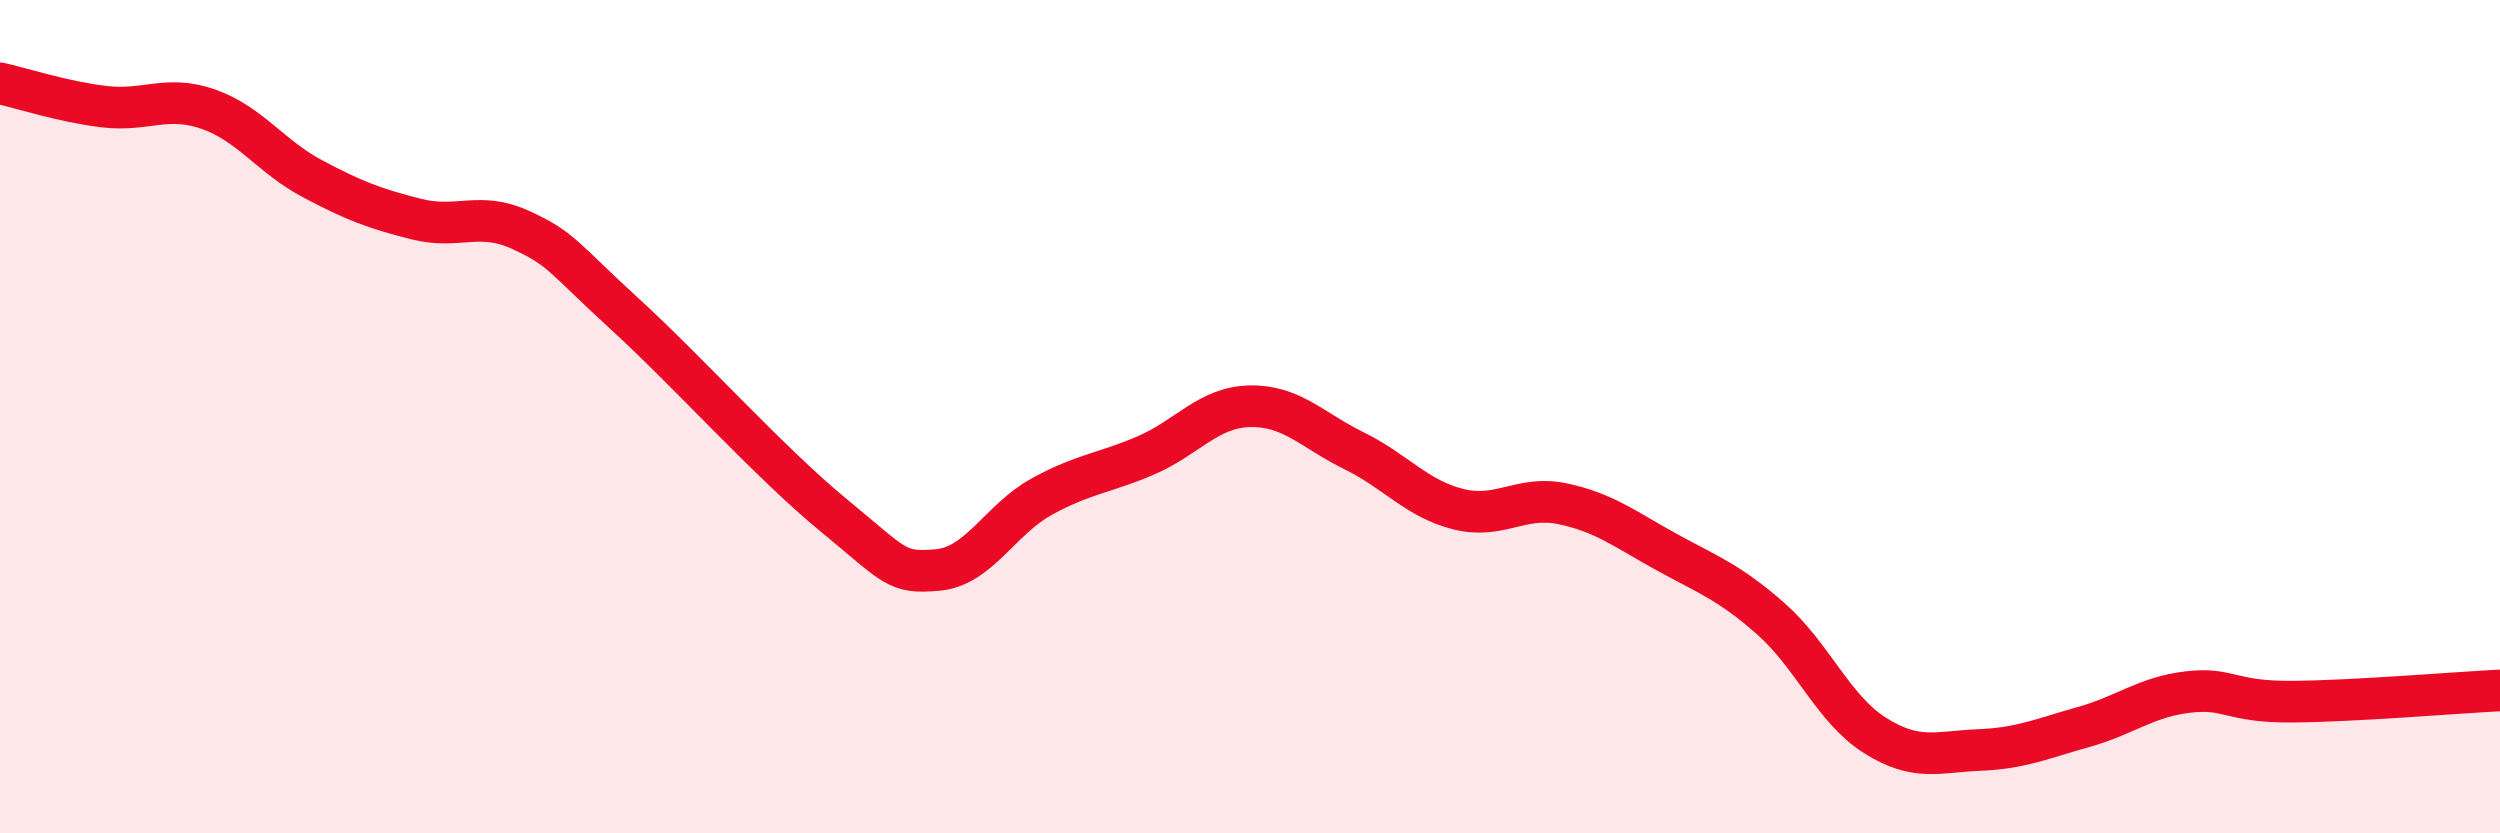
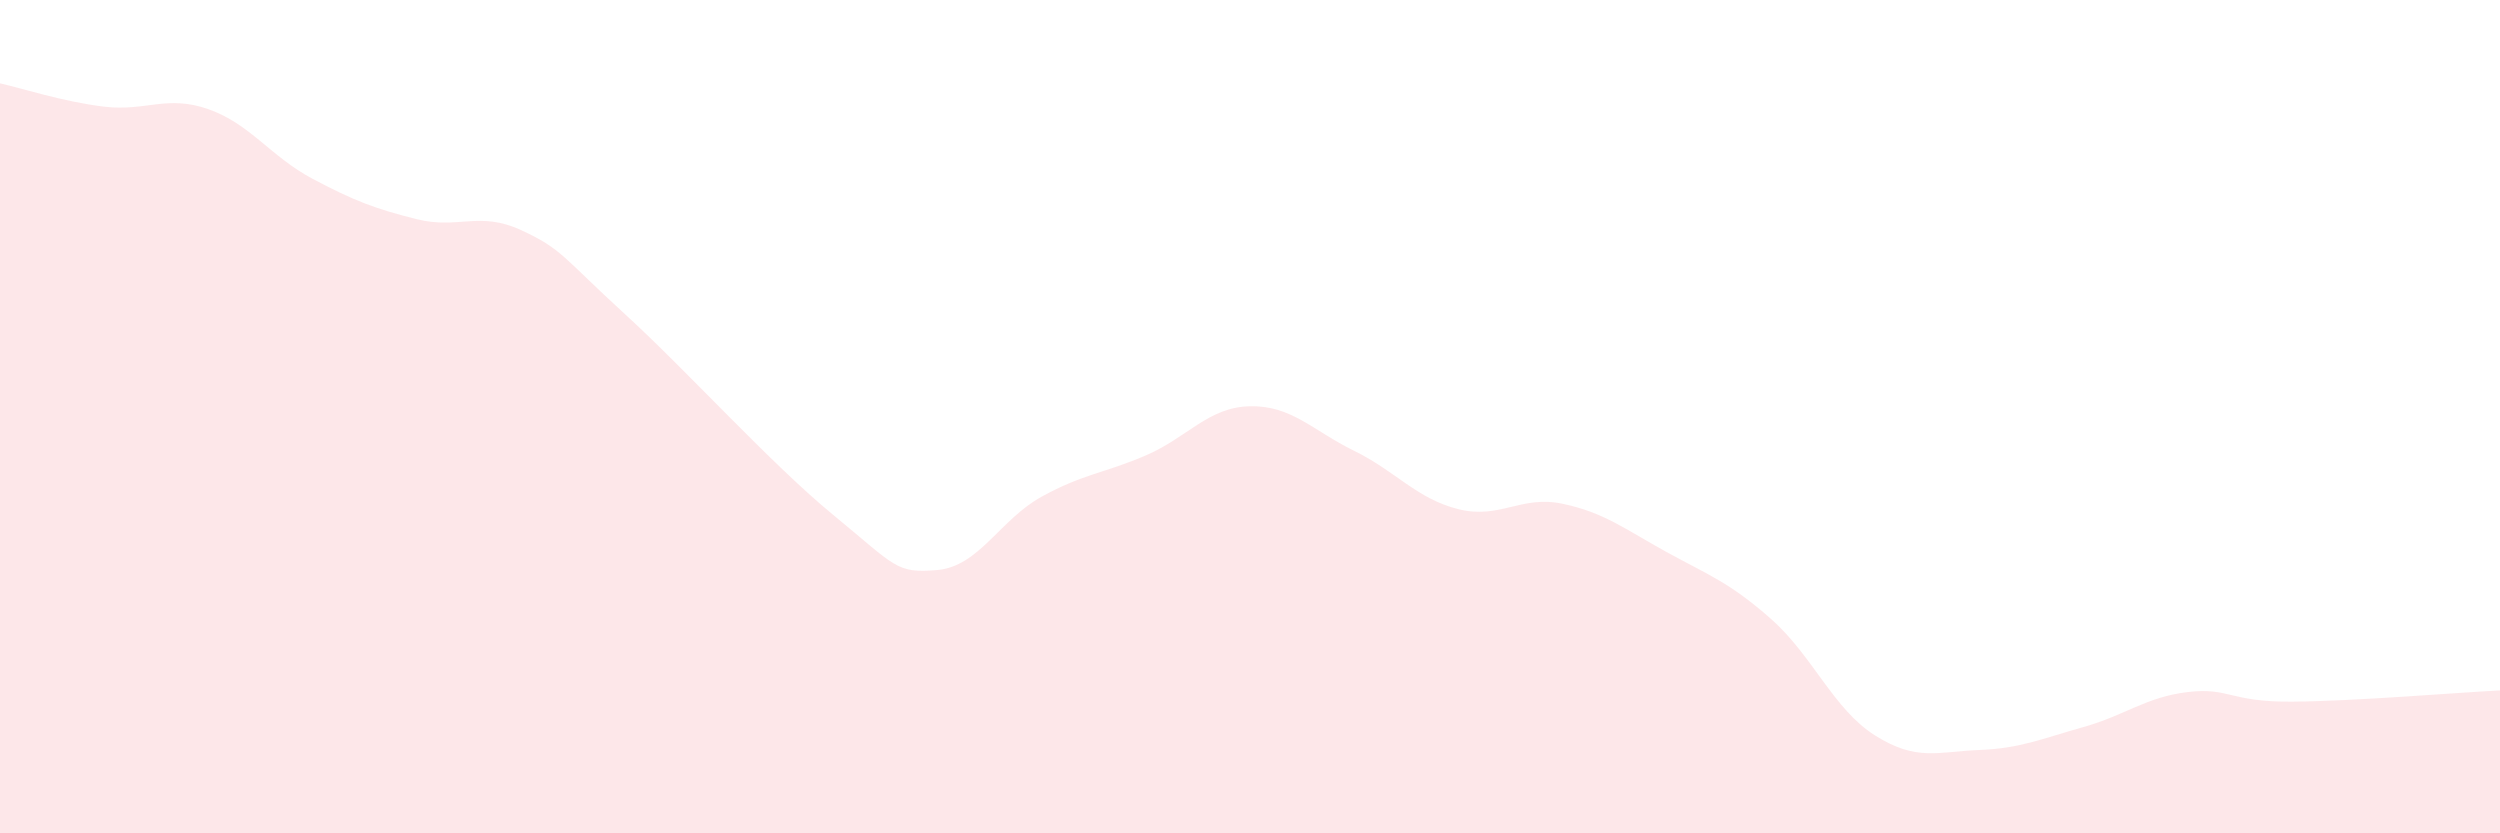
<svg xmlns="http://www.w3.org/2000/svg" width="60" height="20" viewBox="0 0 60 20">
-   <path d="M 0,2 C 0.5,2.11 1.5,2.44 2.5,2.56 C 3.5,2.68 4,2.27 5,2.62 C 6,2.97 6.5,3.76 7.5,4.29 C 8.5,4.82 9,5.01 10,5.26 C 11,5.51 11.5,5.06 12.5,5.52 C 13.5,5.98 13.5,6.17 15,7.54 C 16.5,8.91 18.5,11.13 20,12.36 C 21.5,13.59 21.5,13.77 22.5,13.68 C 23.5,13.59 24,12.47 25,11.92 C 26,11.37 26.5,11.36 27.5,10.93 C 28.5,10.5 29,9.77 30,9.75 C 31,9.73 31.5,10.33 32.5,10.82 C 33.5,11.31 34,11.97 35,12.22 C 36,12.47 36.5,11.88 37.5,12.09 C 38.5,12.3 39,12.7 40,13.25 C 41,13.8 41.5,13.97 42.5,14.85 C 43.5,15.73 44,17.02 45,17.65 C 46,18.28 46.5,18.04 47.5,18 C 48.5,17.96 49,17.73 50,17.45 C 51,17.17 51.5,16.73 52.5,16.61 C 53.5,16.49 53.5,16.85 55,16.84 C 56.5,16.83 59,16.62 60,16.57L60 20L0 20Z" fill="#EB0A25" opacity="0.1" stroke-linecap="round" stroke-linejoin="round" />
-   <path d="M 0,2 C 0.5,2.11 1.5,2.44 2.5,2.56 C 3.5,2.68 4,2.27 5,2.62 C 6,2.97 6.5,3.76 7.5,4.29 C 8.5,4.82 9,5.01 10,5.26 C 11,5.51 11.5,5.06 12.5,5.52 C 13.5,5.98 13.5,6.17 15,7.54 C 16.5,8.91 18.5,11.13 20,12.36 C 21.5,13.59 21.5,13.77 22.5,13.68 C 23.5,13.59 24,12.47 25,11.92 C 26,11.37 26.5,11.36 27.5,10.93 C 28.5,10.5 29,9.77 30,9.75 C 31,9.73 31.5,10.33 32.5,10.82 C 33.5,11.31 34,11.97 35,12.22 C 36,12.47 36.5,11.88 37.5,12.09 C 38.5,12.3 39,12.7 40,13.25 C 41,13.8 41.5,13.97 42.5,14.85 C 43.5,15.73 44,17.02 45,17.65 C 46,18.28 46.5,18.04 47.5,18 C 48.5,17.96 49,17.73 50,17.45 C 51,17.17 51.5,16.73 52.5,16.61 C 53.5,16.49 53.5,16.85 55,16.84 C 56.5,16.83 59,16.62 60,16.57" stroke="#EB0A25" stroke-width="1" fill="none" stroke-linecap="round" stroke-linejoin="round" />
+   <path d="M 0,2 C 0.5,2.11 1.5,2.44 2.5,2.56 C 3.5,2.68 4,2.27 5,2.62 C 6,2.97 6.5,3.76 7.5,4.29 C 8.5,4.82 9,5.01 10,5.26 C 11,5.51 11.5,5.06 12.5,5.52 C 13.5,5.98 13.5,6.17 15,7.54 C 16.5,8.91 18.5,11.13 20,12.36 C 21.5,13.59 21.5,13.77 22.5,13.68 C 23.5,13.59 24,12.47 25,11.92 C 26,11.37 26.5,11.36 27.5,10.93 C 28.5,10.5 29,9.77 30,9.75 C 31,9.73 31.5,10.33 32.5,10.82 C 33.5,11.31 34,11.97 35,12.22 C 36,12.47 36.5,11.88 37.5,12.09 C 38.5,12.3 39,12.7 40,13.25 C 41,13.8 41.5,13.97 42.5,14.85 C 43.5,15.73 44,17.02 45,17.65 C 46,18.28 46.5,18.04 47.5,18 C 48.5,17.96 49,17.73 50,17.45 C 51,17.17 51.5,16.73 52.5,16.61 C 53.5,16.49 53.5,16.85 55,16.84 C 56.5,16.83 59,16.62 60,16.57L60 20L0 20" fill="#EB0A25" opacity="0.1" stroke-linecap="round" stroke-linejoin="round" />
</svg>